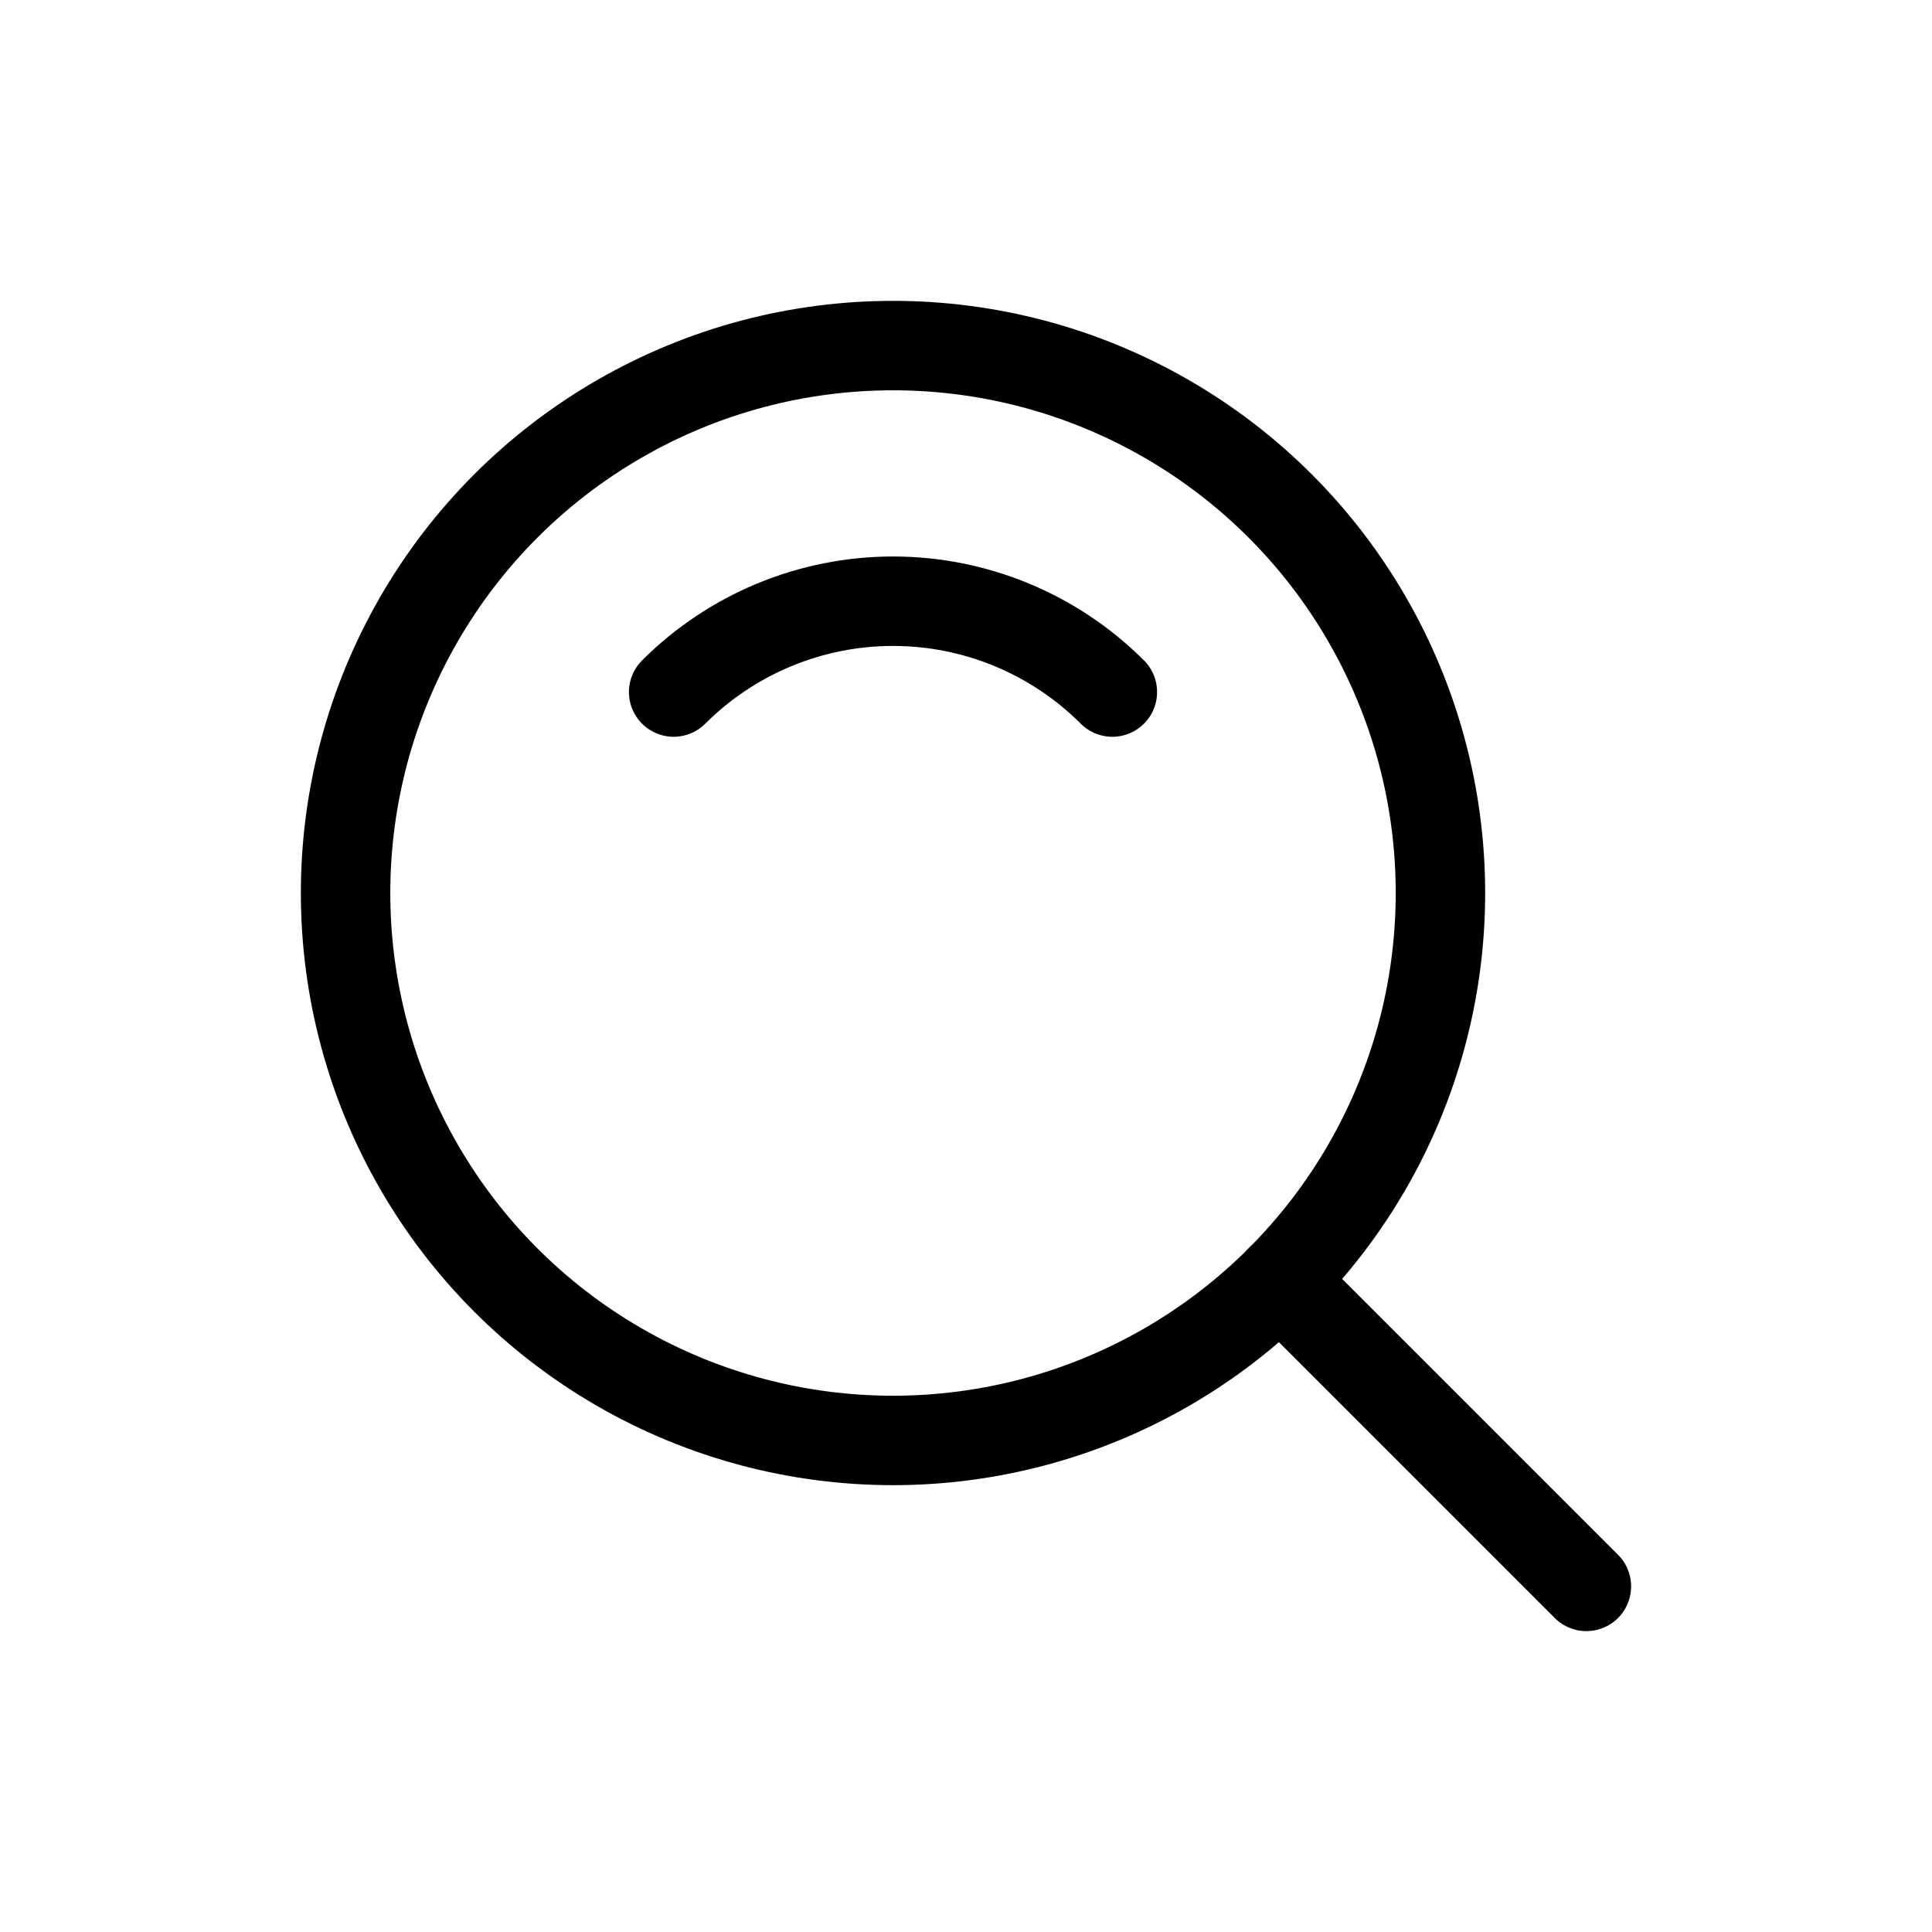
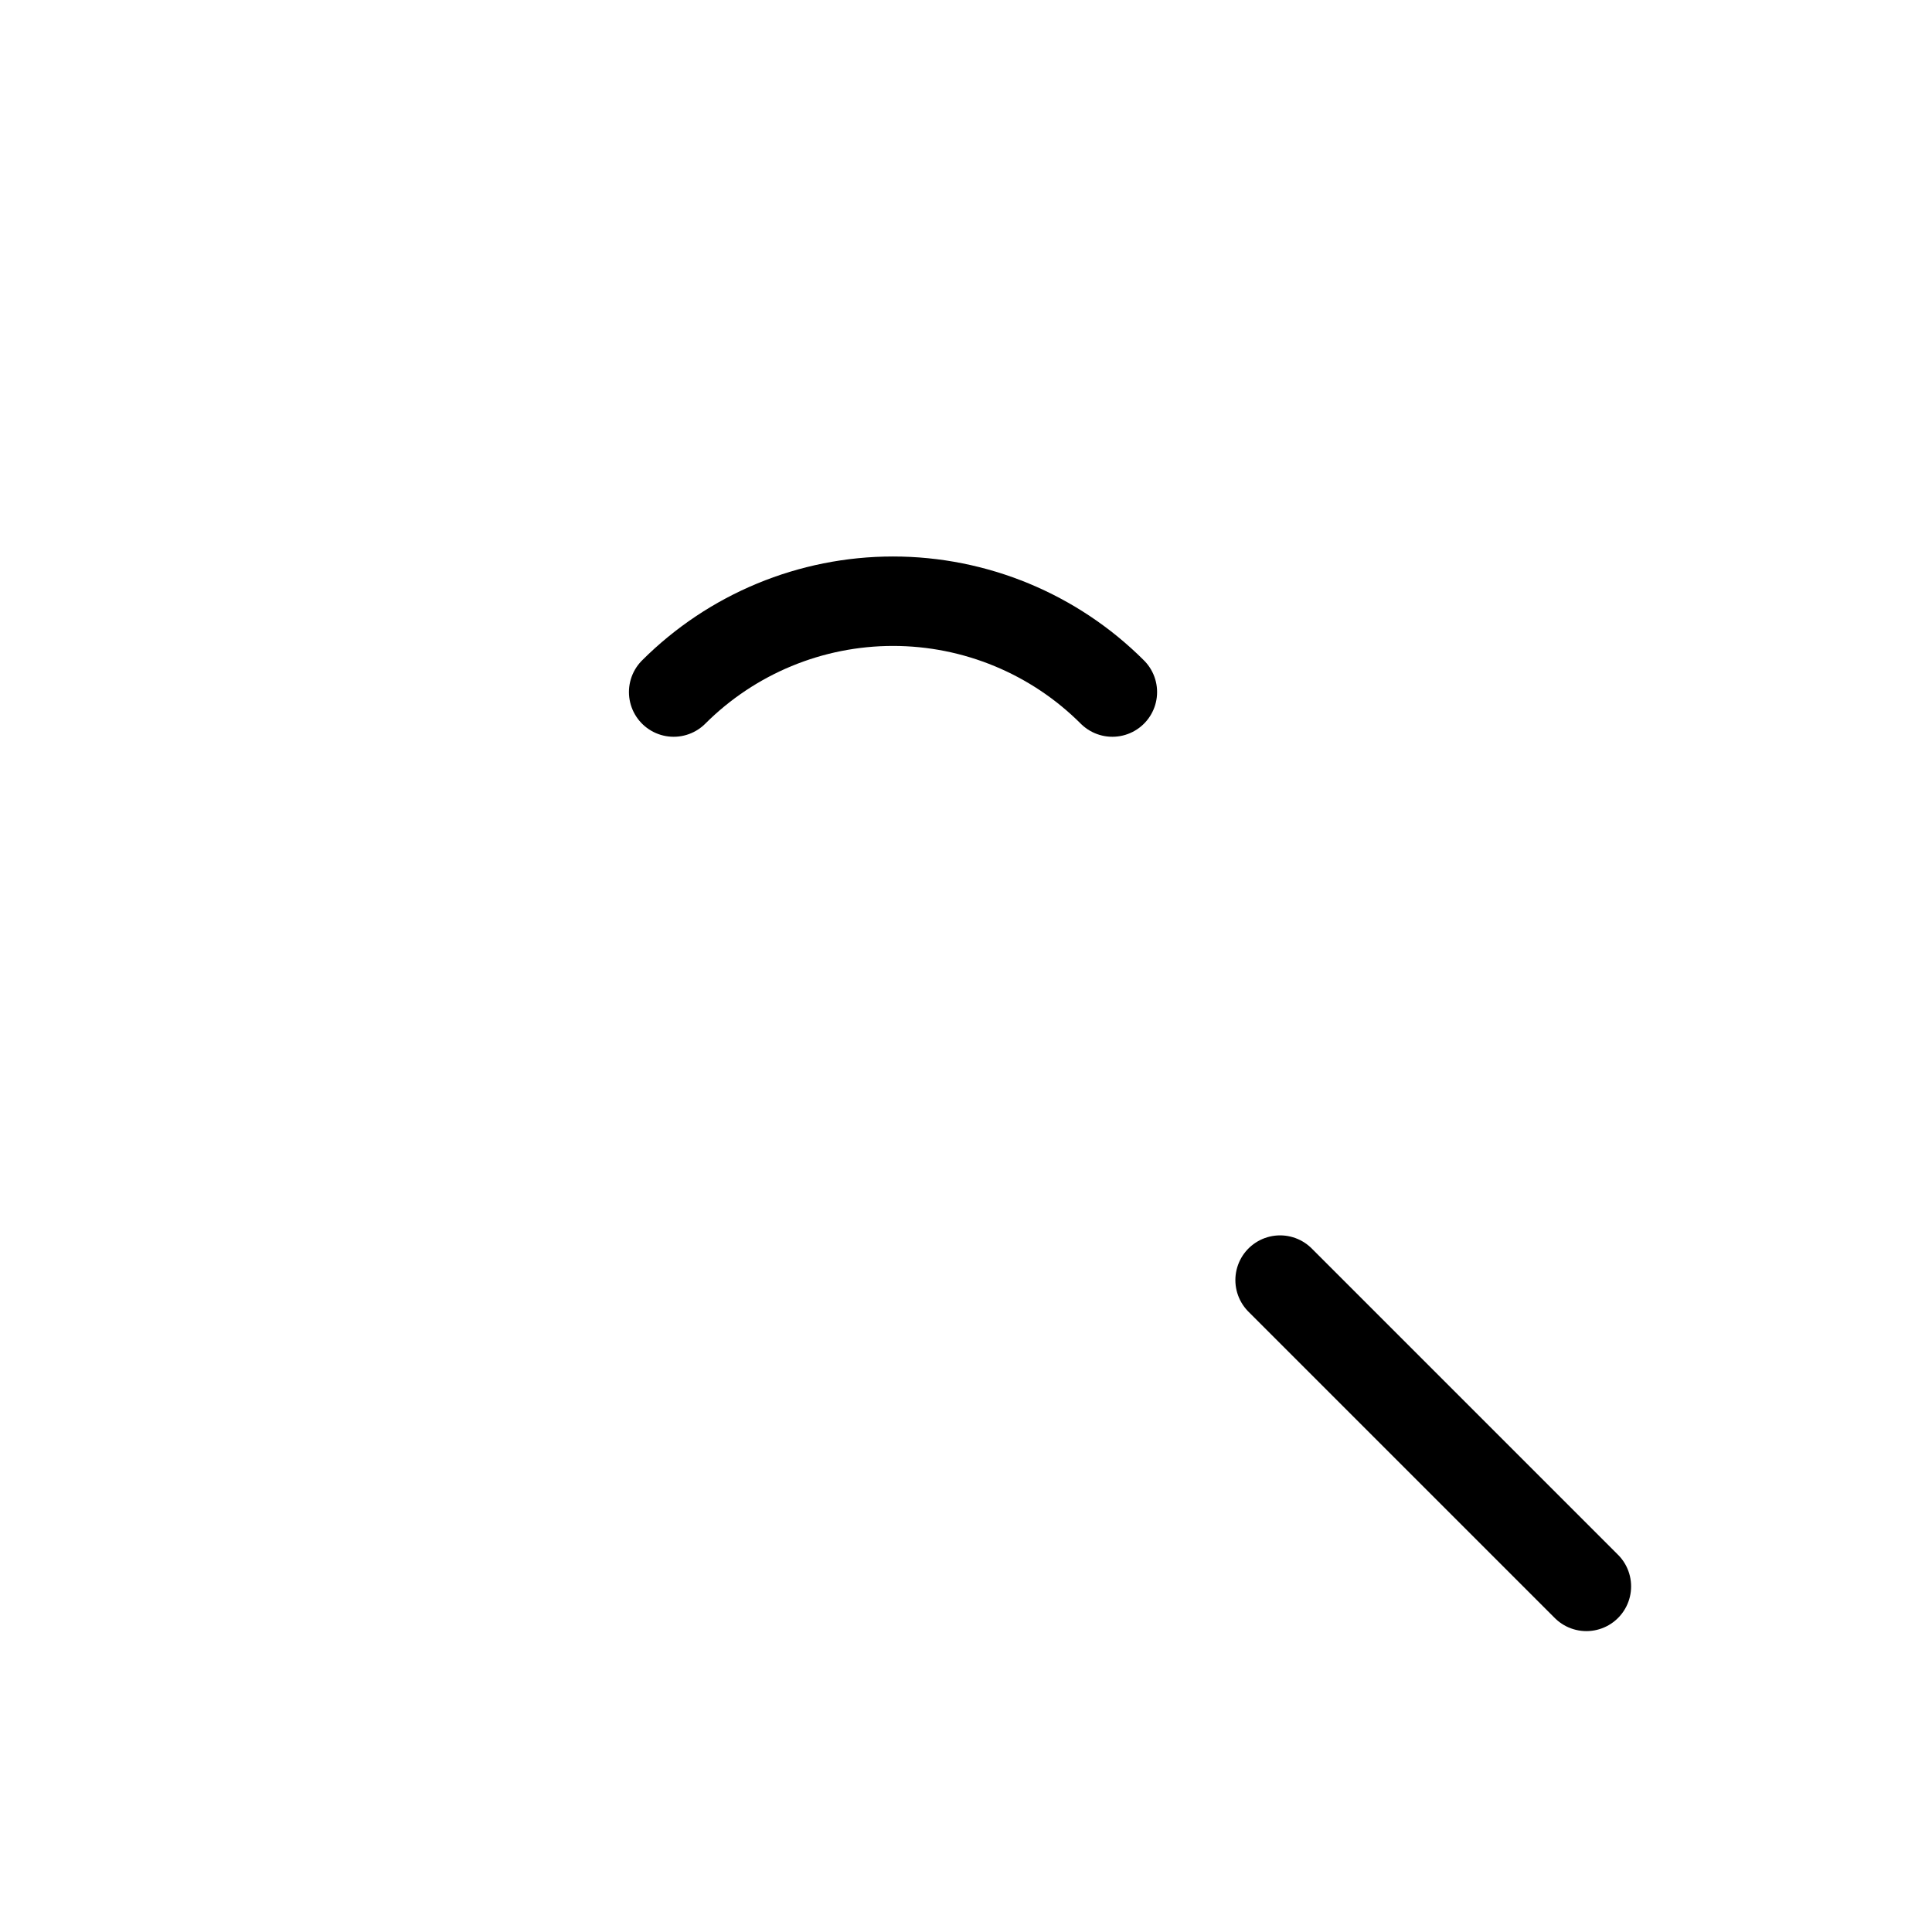
<svg xmlns="http://www.w3.org/2000/svg" width="54" height="54" viewBox="0 0 54 54" fill="none">
  <g id="Group">
-     <circle id="Oval" cx="24.96" cy="24.96" r="15.301" stroke="black" stroke-width="2.5" stroke-linecap="round" stroke-linejoin="round" />
    <path id="Path" d="M18.829 19.343C20.456 17.718 22.661 16.804 24.96 16.804C27.26 16.804 29.465 17.718 31.091 19.343" stroke="black" stroke-width="2.5" stroke-linecap="round" stroke-linejoin="round" />
    <path id="Path_2" d="M44.34 44.34L35.779 35.779" stroke="black" stroke-width="2.5" stroke-linecap="round" stroke-linejoin="round" />
  </g>
</svg>